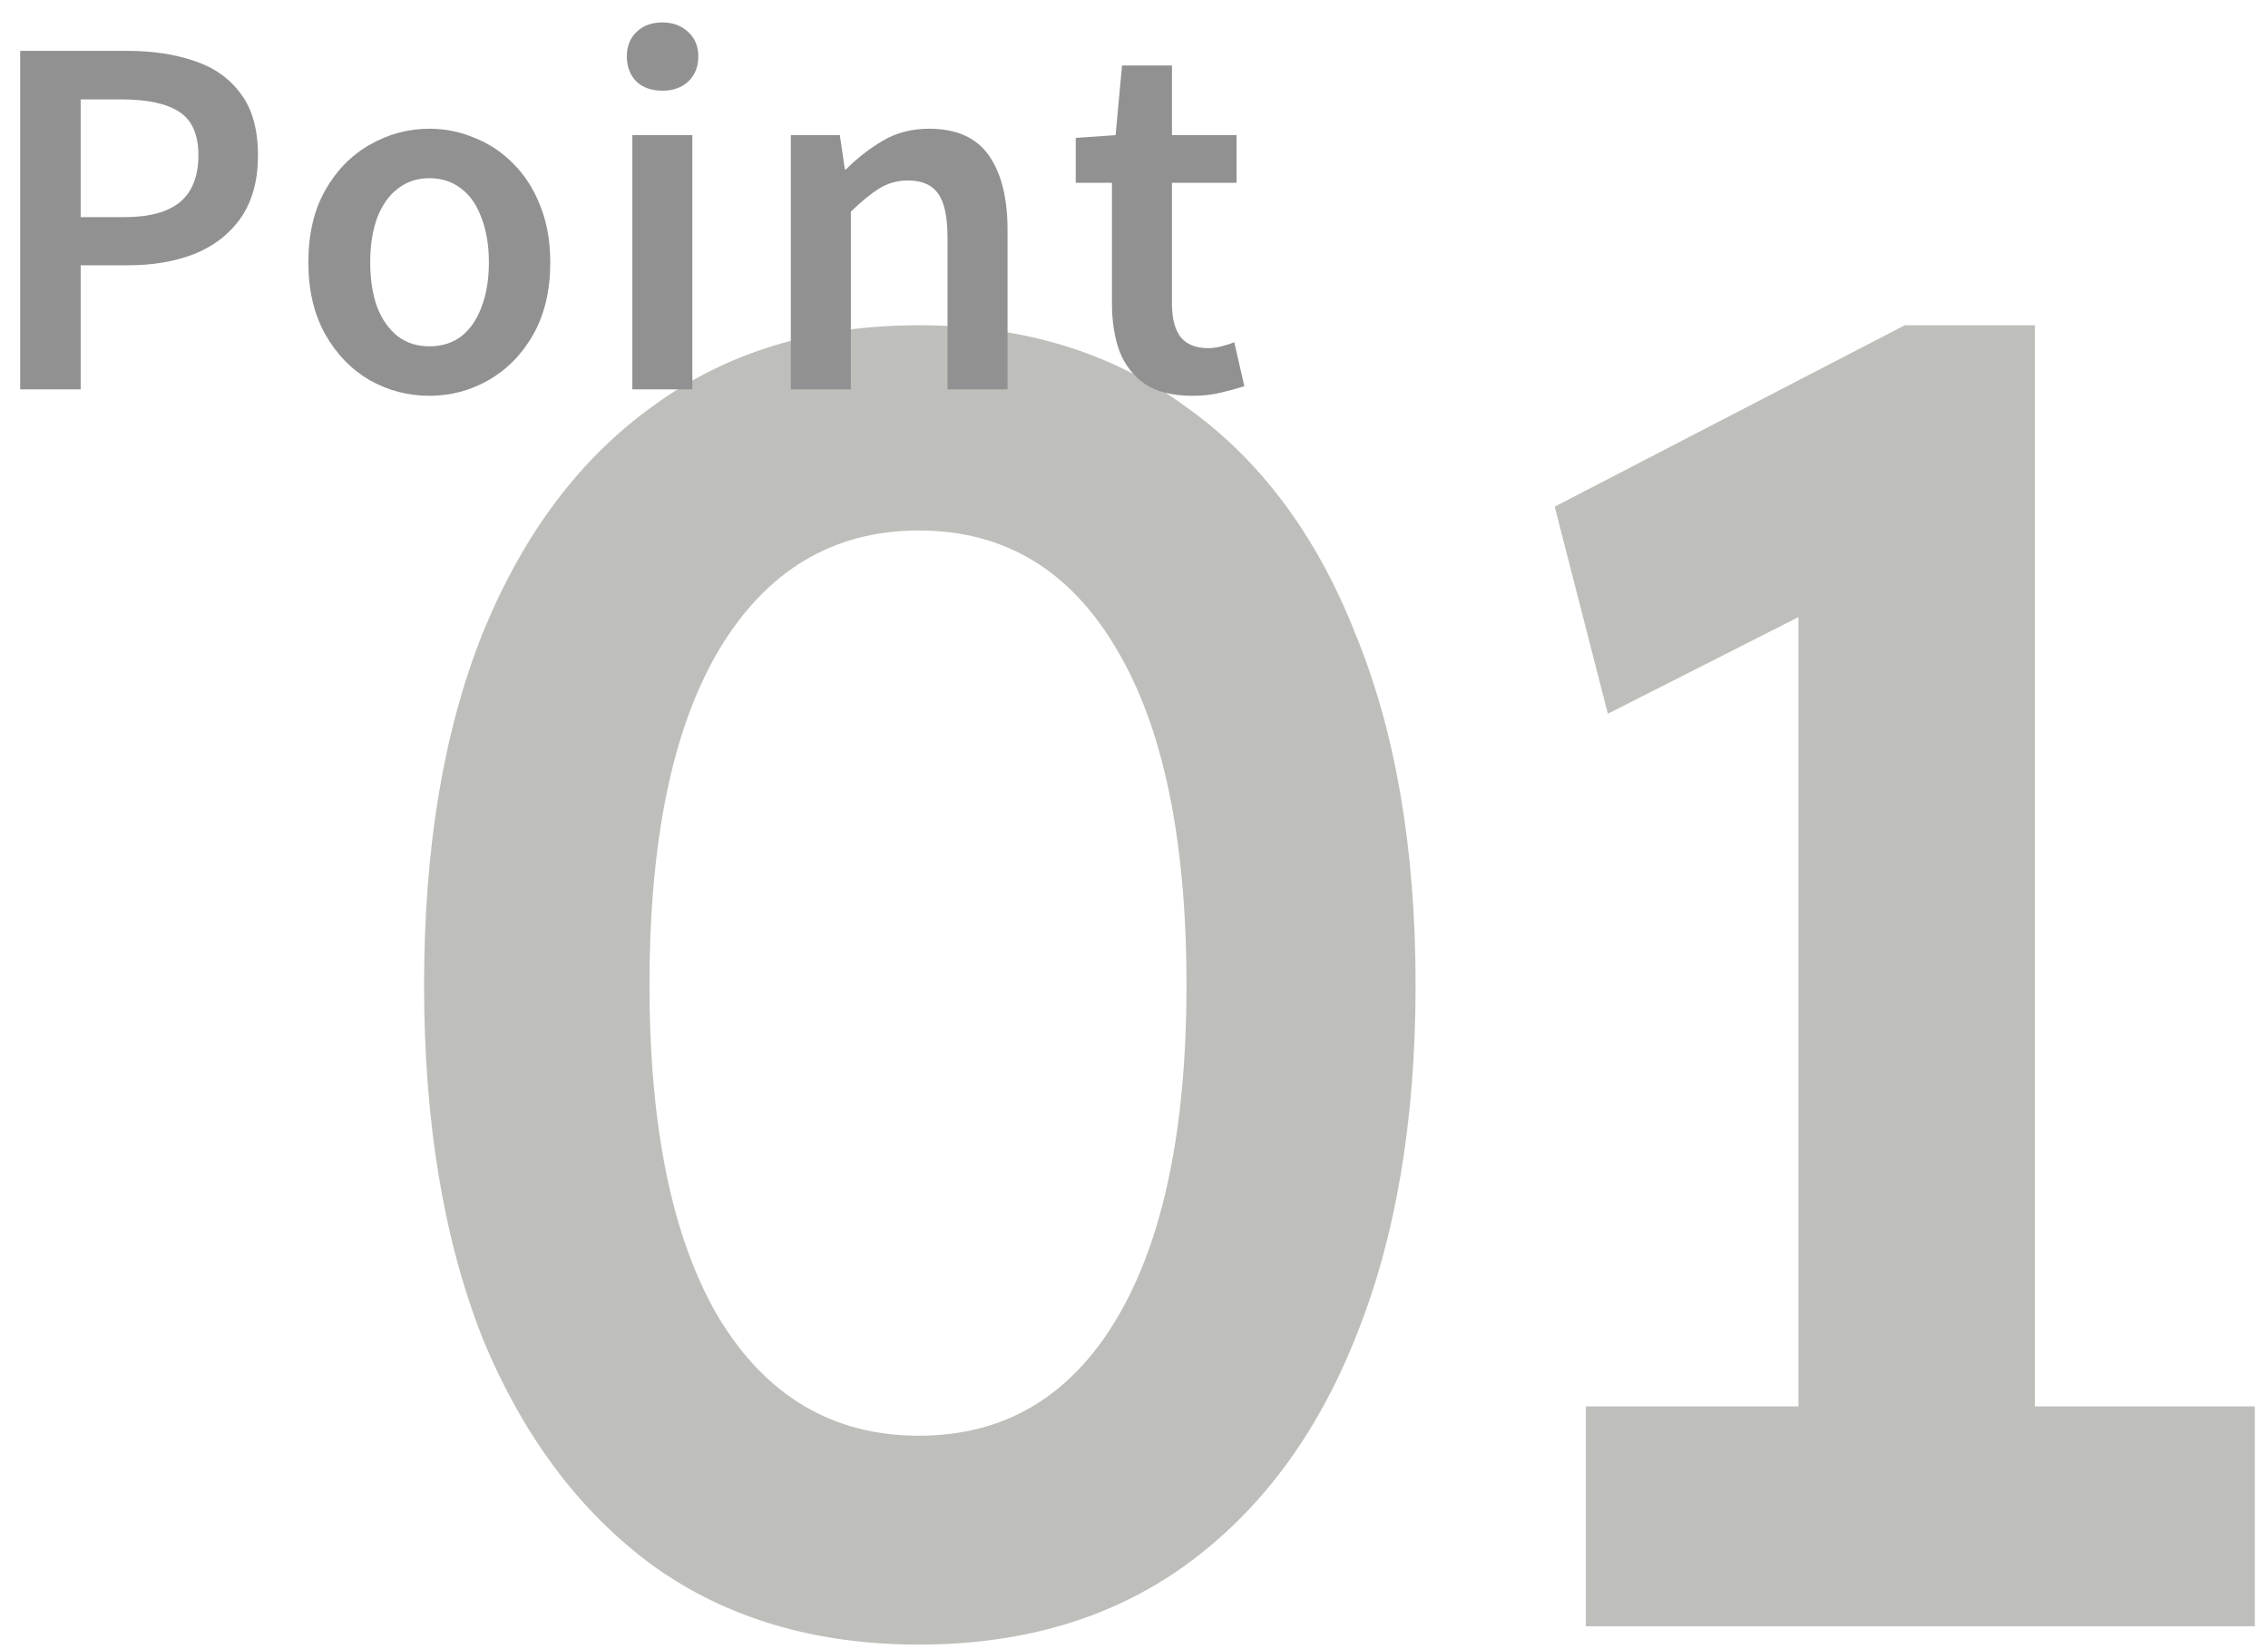
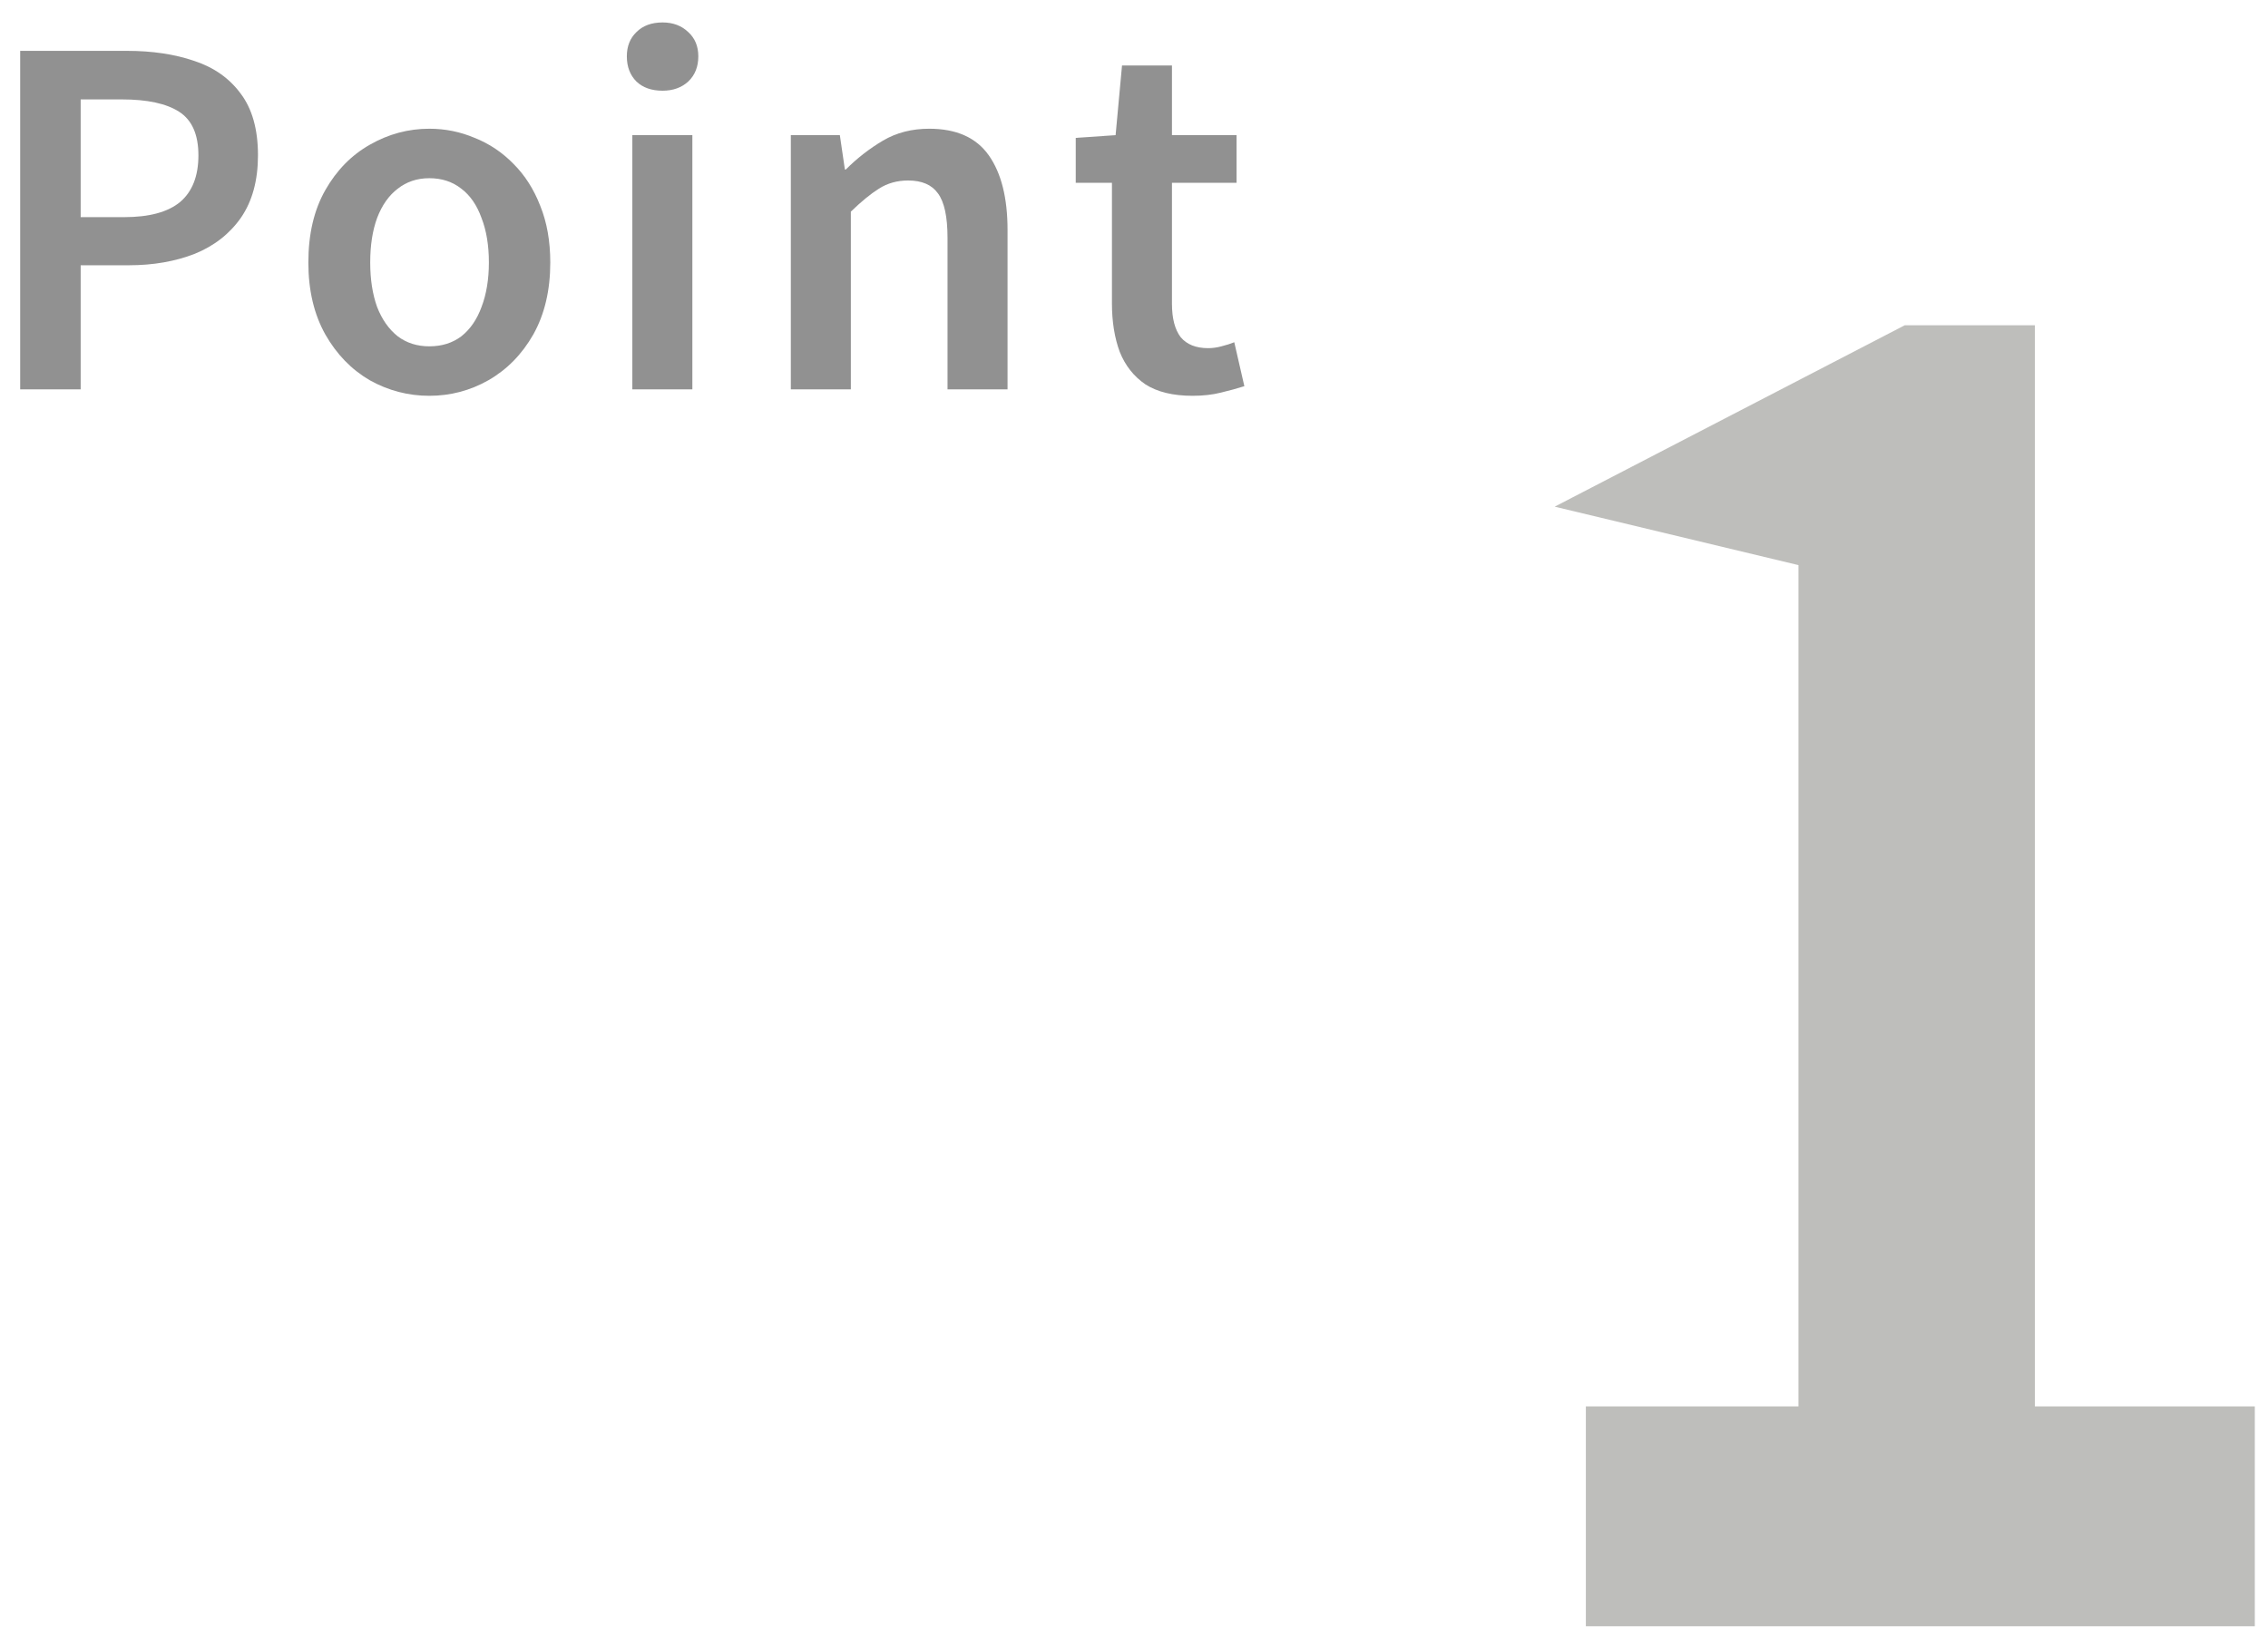
<svg xmlns="http://www.w3.org/2000/svg" width="99" height="72" viewBox="0 0 99 72" fill="none">
-   <path d="M40.111 71.8C35.578 71.8 31.711 70.654 28.511 68.361C25.311 66.014 22.831 62.707 21.071 58.441C19.365 54.12 18.511 48.974 18.511 43.001C18.511 37.027 19.365 31.907 21.071 27.64C22.831 23.32 25.311 20.014 28.511 17.721C31.711 15.374 35.578 14.2 40.111 14.2C44.645 14.2 48.511 15.374 51.711 17.721C54.965 20.014 57.445 23.32 59.151 27.64C60.911 31.907 61.791 37.027 61.791 43.001C61.791 48.974 60.911 54.12 59.151 58.441C57.445 62.707 54.965 66.014 51.711 68.361C48.511 70.654 44.645 71.8 40.111 71.8ZM40.111 62.681C43.845 62.681 46.725 60.974 48.751 57.56C50.778 54.147 51.791 49.294 51.791 43.001C51.791 36.654 50.778 31.774 48.751 28.36C46.725 24.894 43.845 23.16 40.111 23.16C36.378 23.16 33.471 24.894 31.391 28.36C29.365 31.774 28.351 36.654 28.351 43.001C28.351 49.294 29.365 54.147 31.391 57.56C33.471 60.974 36.378 62.681 40.111 62.681Z" fill="#BEBEBB" />
-   <path d="M78.504 67.081V21.721L81.544 25.401L70.184 31.16L67.864 22.12L83.144 14.2H88.824V67.081H78.504ZM69.224 71.001V61.401H98.424V71.001H69.224Z" fill="#BEBEBB" />
+   <path d="M78.504 67.081V21.721L81.544 25.401L67.864 22.12L83.144 14.2H88.824V67.081H78.504ZM69.224 71.001V61.401H98.424V71.001H69.224Z" fill="#BEBEBB" />
  <path d="M0.881 17V2.22H5.541C6.648 2.22 7.628 2.367 8.481 2.66C9.334 2.94 10.008 3.414 10.501 4.08C11.008 4.747 11.261 5.647 11.261 6.78C11.261 7.874 11.014 8.78 10.521 9.5C10.027 10.207 9.354 10.734 8.501 11.081C7.648 11.414 6.688 11.581 5.621 11.581H3.521V17H0.881ZM3.521 9.48H5.421C6.514 9.48 7.328 9.26 7.861 8.82C8.394 8.367 8.661 7.687 8.661 6.78C8.661 5.874 8.381 5.24 7.821 4.88C7.261 4.52 6.428 4.34 5.321 4.34H3.521V9.48Z" fill="#919191" />
  <path d="M18.74 17.28C17.82 17.28 16.953 17.054 16.14 16.601C15.34 16.134 14.693 15.467 14.2 14.601C13.707 13.72 13.46 12.674 13.46 11.46C13.46 10.22 13.707 9.167 14.2 8.3C14.693 7.434 15.34 6.774 16.14 6.32C16.953 5.854 17.82 5.62 18.74 5.62C19.433 5.62 20.093 5.754 20.72 6.02C21.36 6.274 21.927 6.654 22.42 7.16C22.913 7.654 23.3 8.26 23.58 8.98C23.873 9.7 24.02 10.527 24.02 11.46C24.02 12.674 23.773 13.72 23.28 14.601C22.787 15.467 22.133 16.134 21.32 16.601C20.52 17.054 19.66 17.28 18.74 17.28ZM18.74 15.12C19.287 15.12 19.753 14.974 20.14 14.681C20.527 14.374 20.82 13.947 21.02 13.4C21.233 12.841 21.34 12.194 21.34 11.46C21.34 10.714 21.233 10.067 21.02 9.52C20.82 8.96 20.527 8.534 20.14 8.24C19.753 7.934 19.287 7.78 18.74 7.78C18.207 7.78 17.747 7.934 17.36 8.24C16.973 8.534 16.673 8.96 16.46 9.52C16.26 10.067 16.16 10.714 16.16 11.46C16.16 12.194 16.26 12.841 16.46 13.4C16.673 13.947 16.973 14.374 17.36 14.681C17.747 14.974 18.207 15.12 18.74 15.12Z" fill="#919191" />
  <path d="M27.602 17V5.9H30.222V17H27.602ZM28.922 3.96C28.442 3.96 28.062 3.827 27.782 3.56C27.502 3.28 27.362 2.914 27.362 2.46C27.362 2.02 27.502 1.667 27.782 1.4C28.062 1.12 28.442 0.98 28.922 0.98C29.376 0.98 29.749 1.12 30.042 1.4C30.336 1.667 30.482 2.02 30.482 2.46C30.482 2.914 30.336 3.28 30.042 3.56C29.749 3.827 29.376 3.96 28.922 3.96Z" fill="#919191" />
  <path d="M34.52 17V5.9H36.66L36.88 7.4H36.92C37.414 6.907 37.954 6.487 38.54 6.14C39.127 5.794 39.8 5.62 40.56 5.62C41.747 5.62 42.614 6.007 43.16 6.78C43.707 7.554 43.98 8.64 43.98 10.04V17H41.36V10.38C41.36 9.46 41.22 8.814 40.94 8.44C40.674 8.067 40.24 7.88 39.64 7.88C39.16 7.88 38.734 8 38.36 8.24C38 8.467 37.594 8.8 37.14 9.24V17H34.52Z" fill="#919191" />
  <path d="M52.057 17.28C51.204 17.28 50.517 17.114 49.997 16.78C49.49 16.434 49.117 15.96 48.877 15.361C48.65 14.747 48.537 14.04 48.537 13.241V7.98H46.957V6.02L48.697 5.9L48.977 2.86H51.157V5.9H53.977V7.98H51.157V13.261C51.157 13.9 51.284 14.387 51.537 14.72C51.804 15.04 52.204 15.2 52.737 15.2C52.924 15.2 53.117 15.174 53.317 15.12C53.53 15.067 53.717 15.007 53.877 14.941L54.317 16.86C54.024 16.954 53.684 17.047 53.297 17.14C52.924 17.234 52.51 17.28 52.057 17.28Z" fill="#919191" />
</svg>